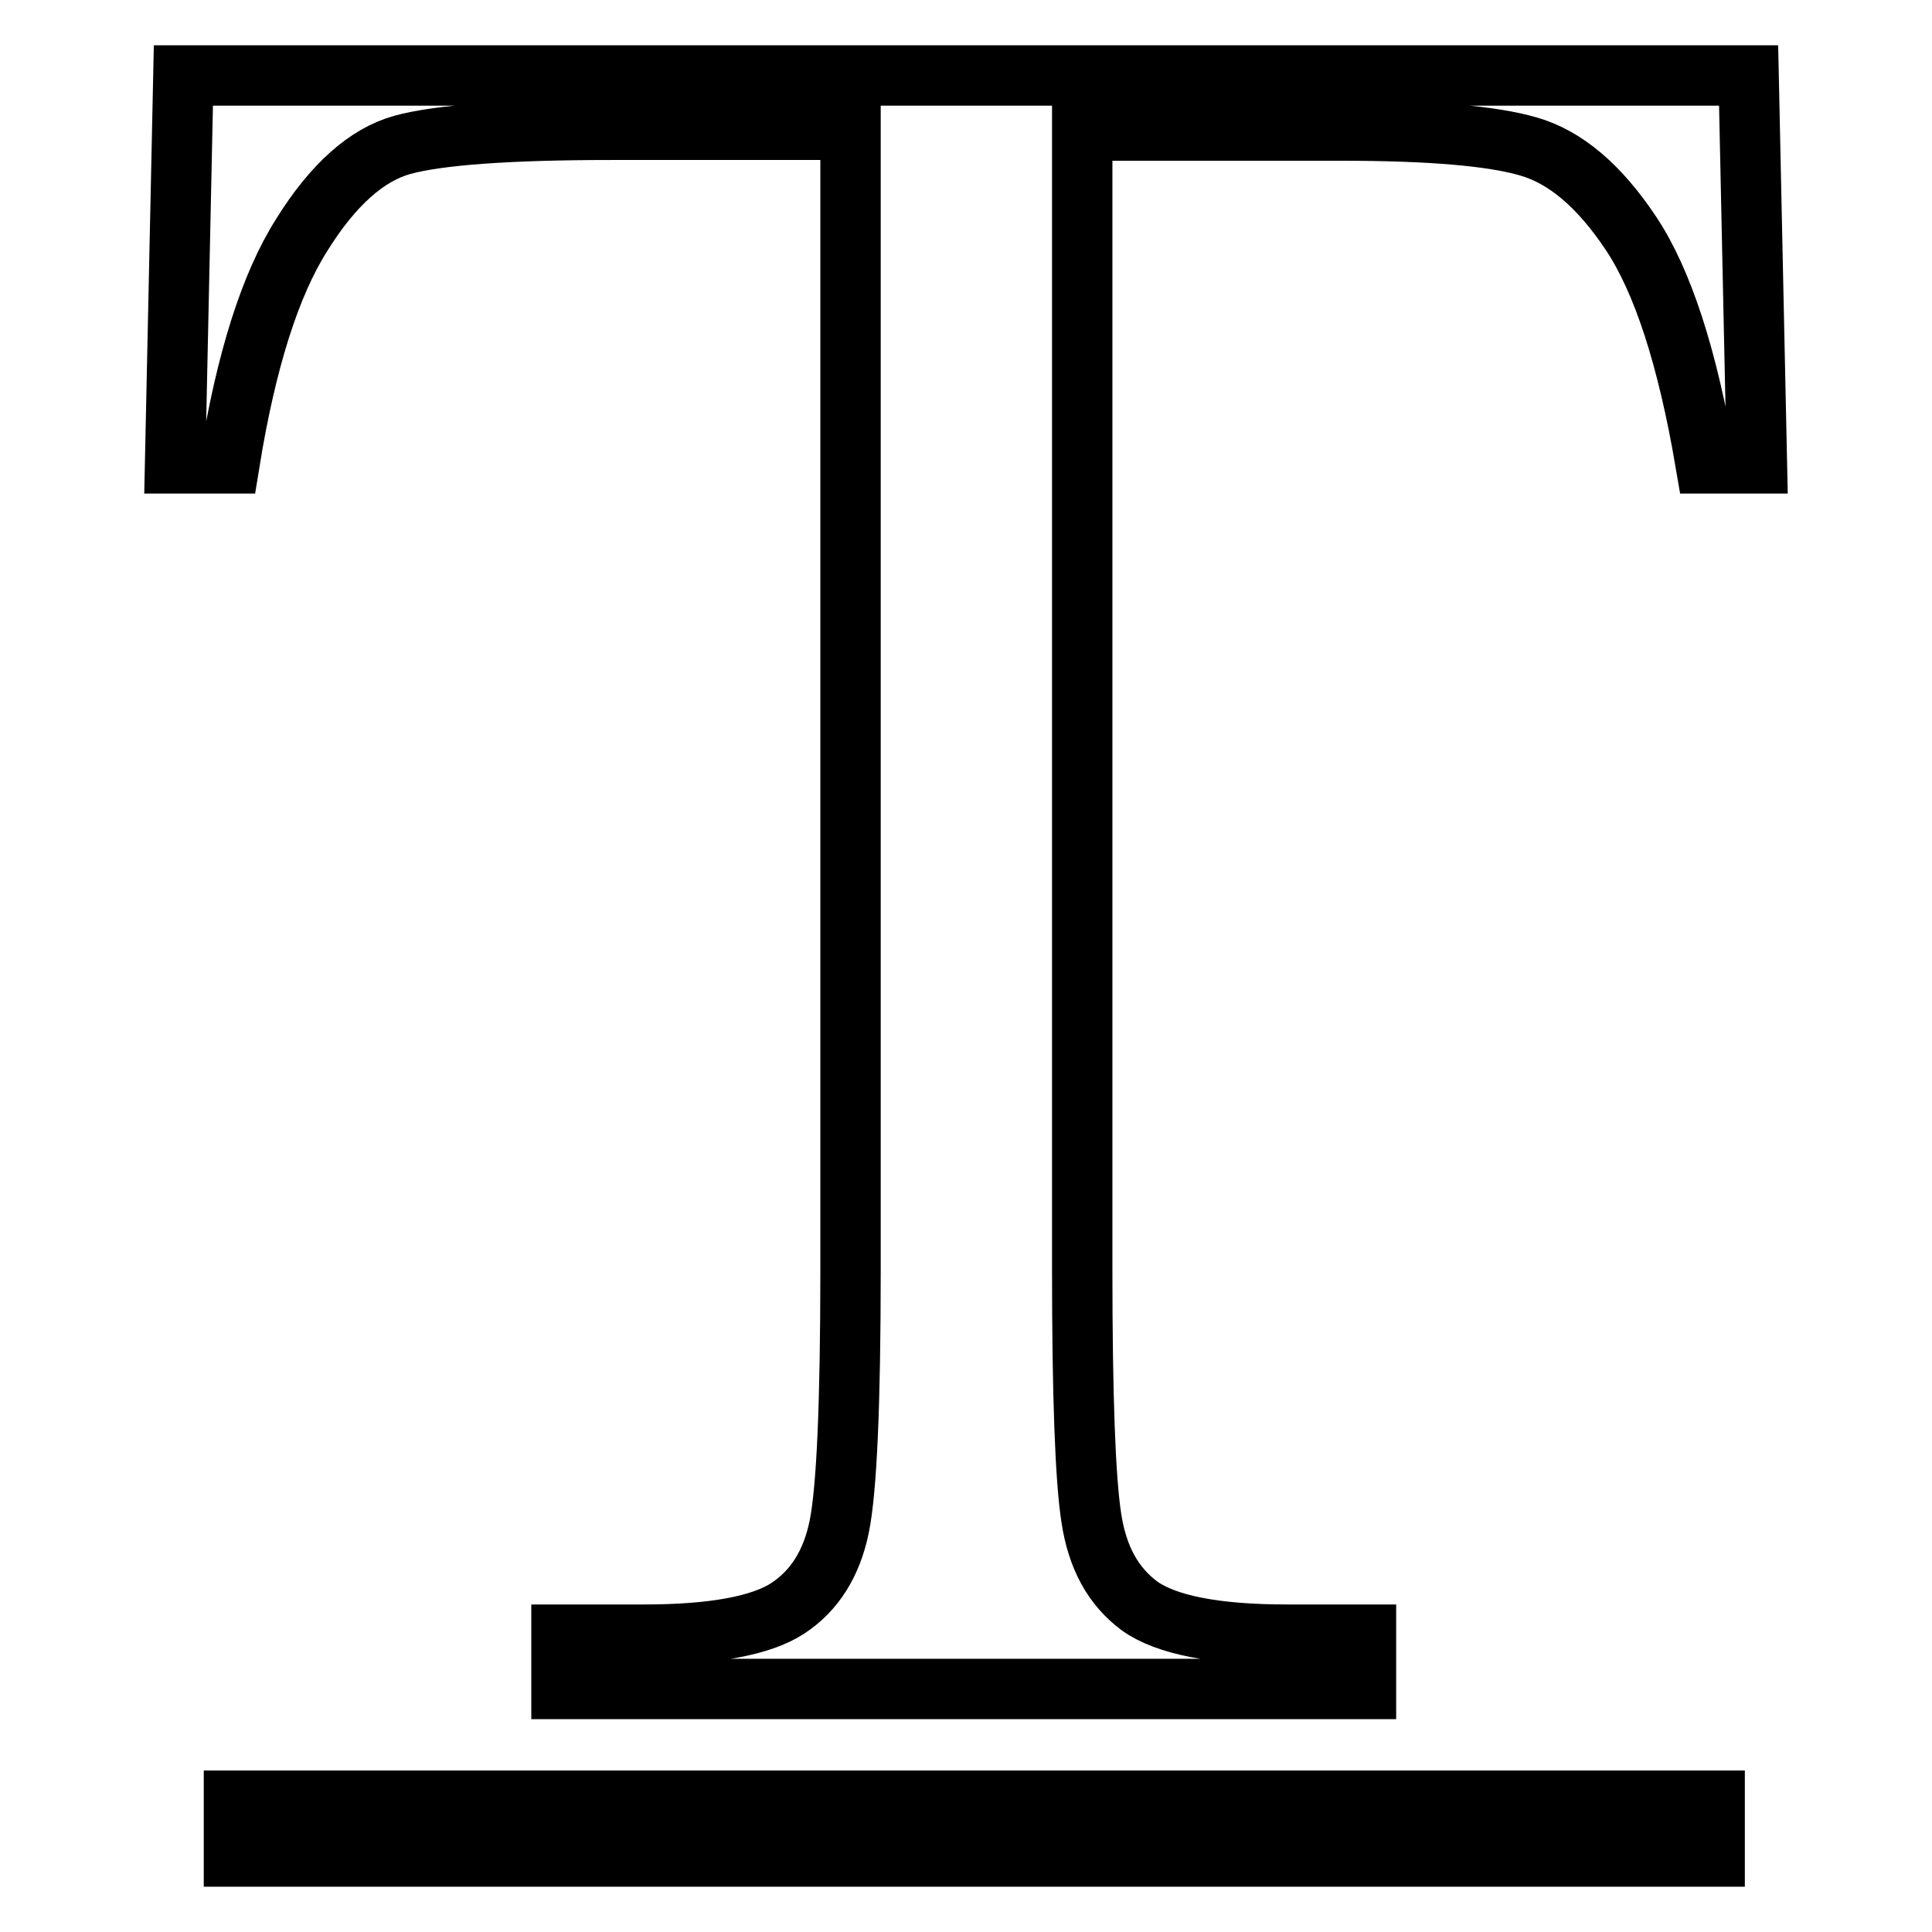
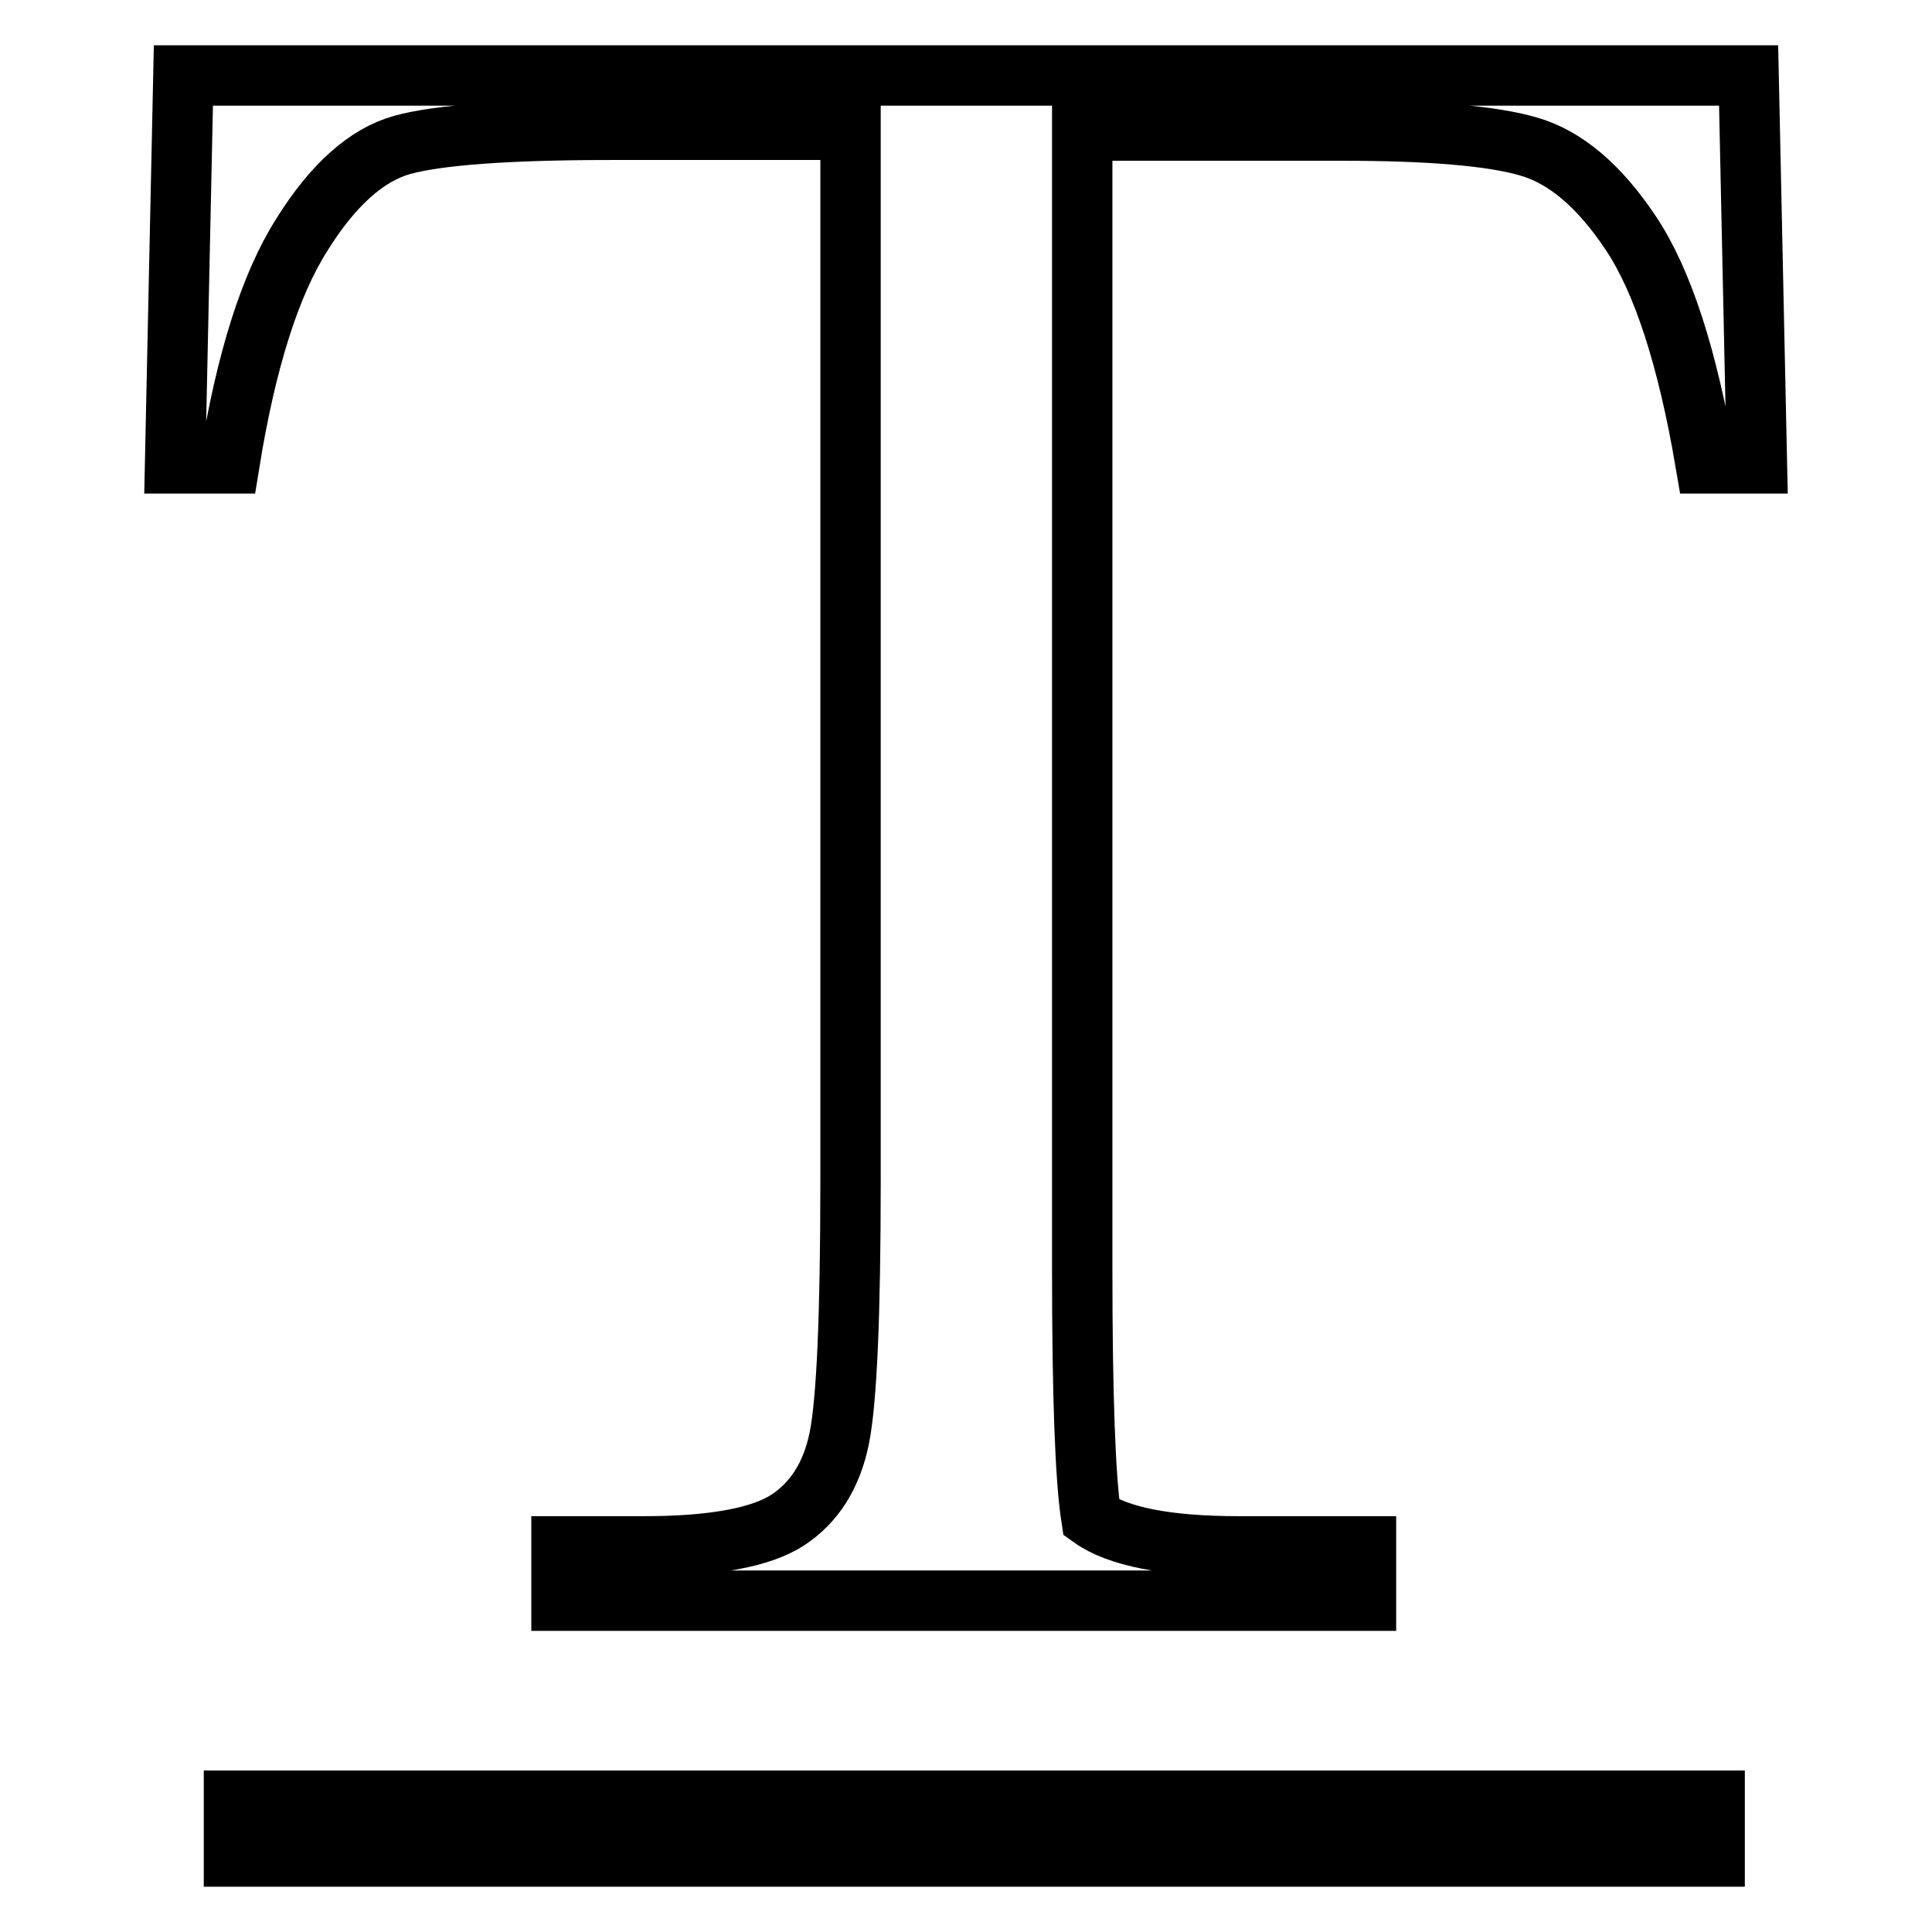
<svg xmlns="http://www.w3.org/2000/svg" version="1.1" x="0px" y="0px" viewBox="0 0 256 256" enable-background="new 0 0 256 256" xml:space="preserve">
  <g>
-     <path stroke-width="8" fill-opacity="0" stroke="#000000" d="M30.4,61.4h-7.2L24.3,10h207.4l1.1,51.4H226c-2.4-14.1-5.7-24.2-9.9-30.5c-4.2-6.3-8.7-10.1-13.6-11.5 c-4.8-1.4-13.1-2.1-24.7-2.1h-34.4v150.9c0,16.7,0.4,27.7,1.2,32.9c0.8,5.3,2.9,9.1,6.4,11.7c3.5,2.5,10,3.8,19.5,3.8H181v7.2H74.4 v-7.2h11c9.1,0,15.5-1.2,19-3.5c3.5-2.3,5.8-5.9,6.8-10.8c1-4.9,1.5-16.3,1.5-34.1V17.2H81c-13.8,0-23,0.7-27.7,2 c-4.7,1.3-9.2,5.3-13.3,11.9C35.8,37.7,32.6,47.8,30.4,61.4z M31,238.6h196.2v7.4H31V238.6z" />
+     <path stroke-width="8" fill-opacity="0" stroke="#000000" d="M30.4,61.4h-7.2L24.3,10h207.4l1.1,51.4H226c-2.4-14.1-5.7-24.2-9.9-30.5c-4.2-6.3-8.7-10.1-13.6-11.5 c-4.8-1.4-13.1-2.1-24.7-2.1h-34.4v150.9c0,16.7,0.4,27.7,1.2,32.9c3.5,2.5,10,3.8,19.5,3.8H181v7.2H74.4 v-7.2h11c9.1,0,15.5-1.2,19-3.5c3.5-2.3,5.8-5.9,6.8-10.8c1-4.9,1.5-16.3,1.5-34.1V17.2H81c-13.8,0-23,0.7-27.7,2 c-4.7,1.3-9.2,5.3-13.3,11.9C35.8,37.7,32.6,47.8,30.4,61.4z M31,238.6h196.2v7.4H31V238.6z" />
  </g>
</svg>